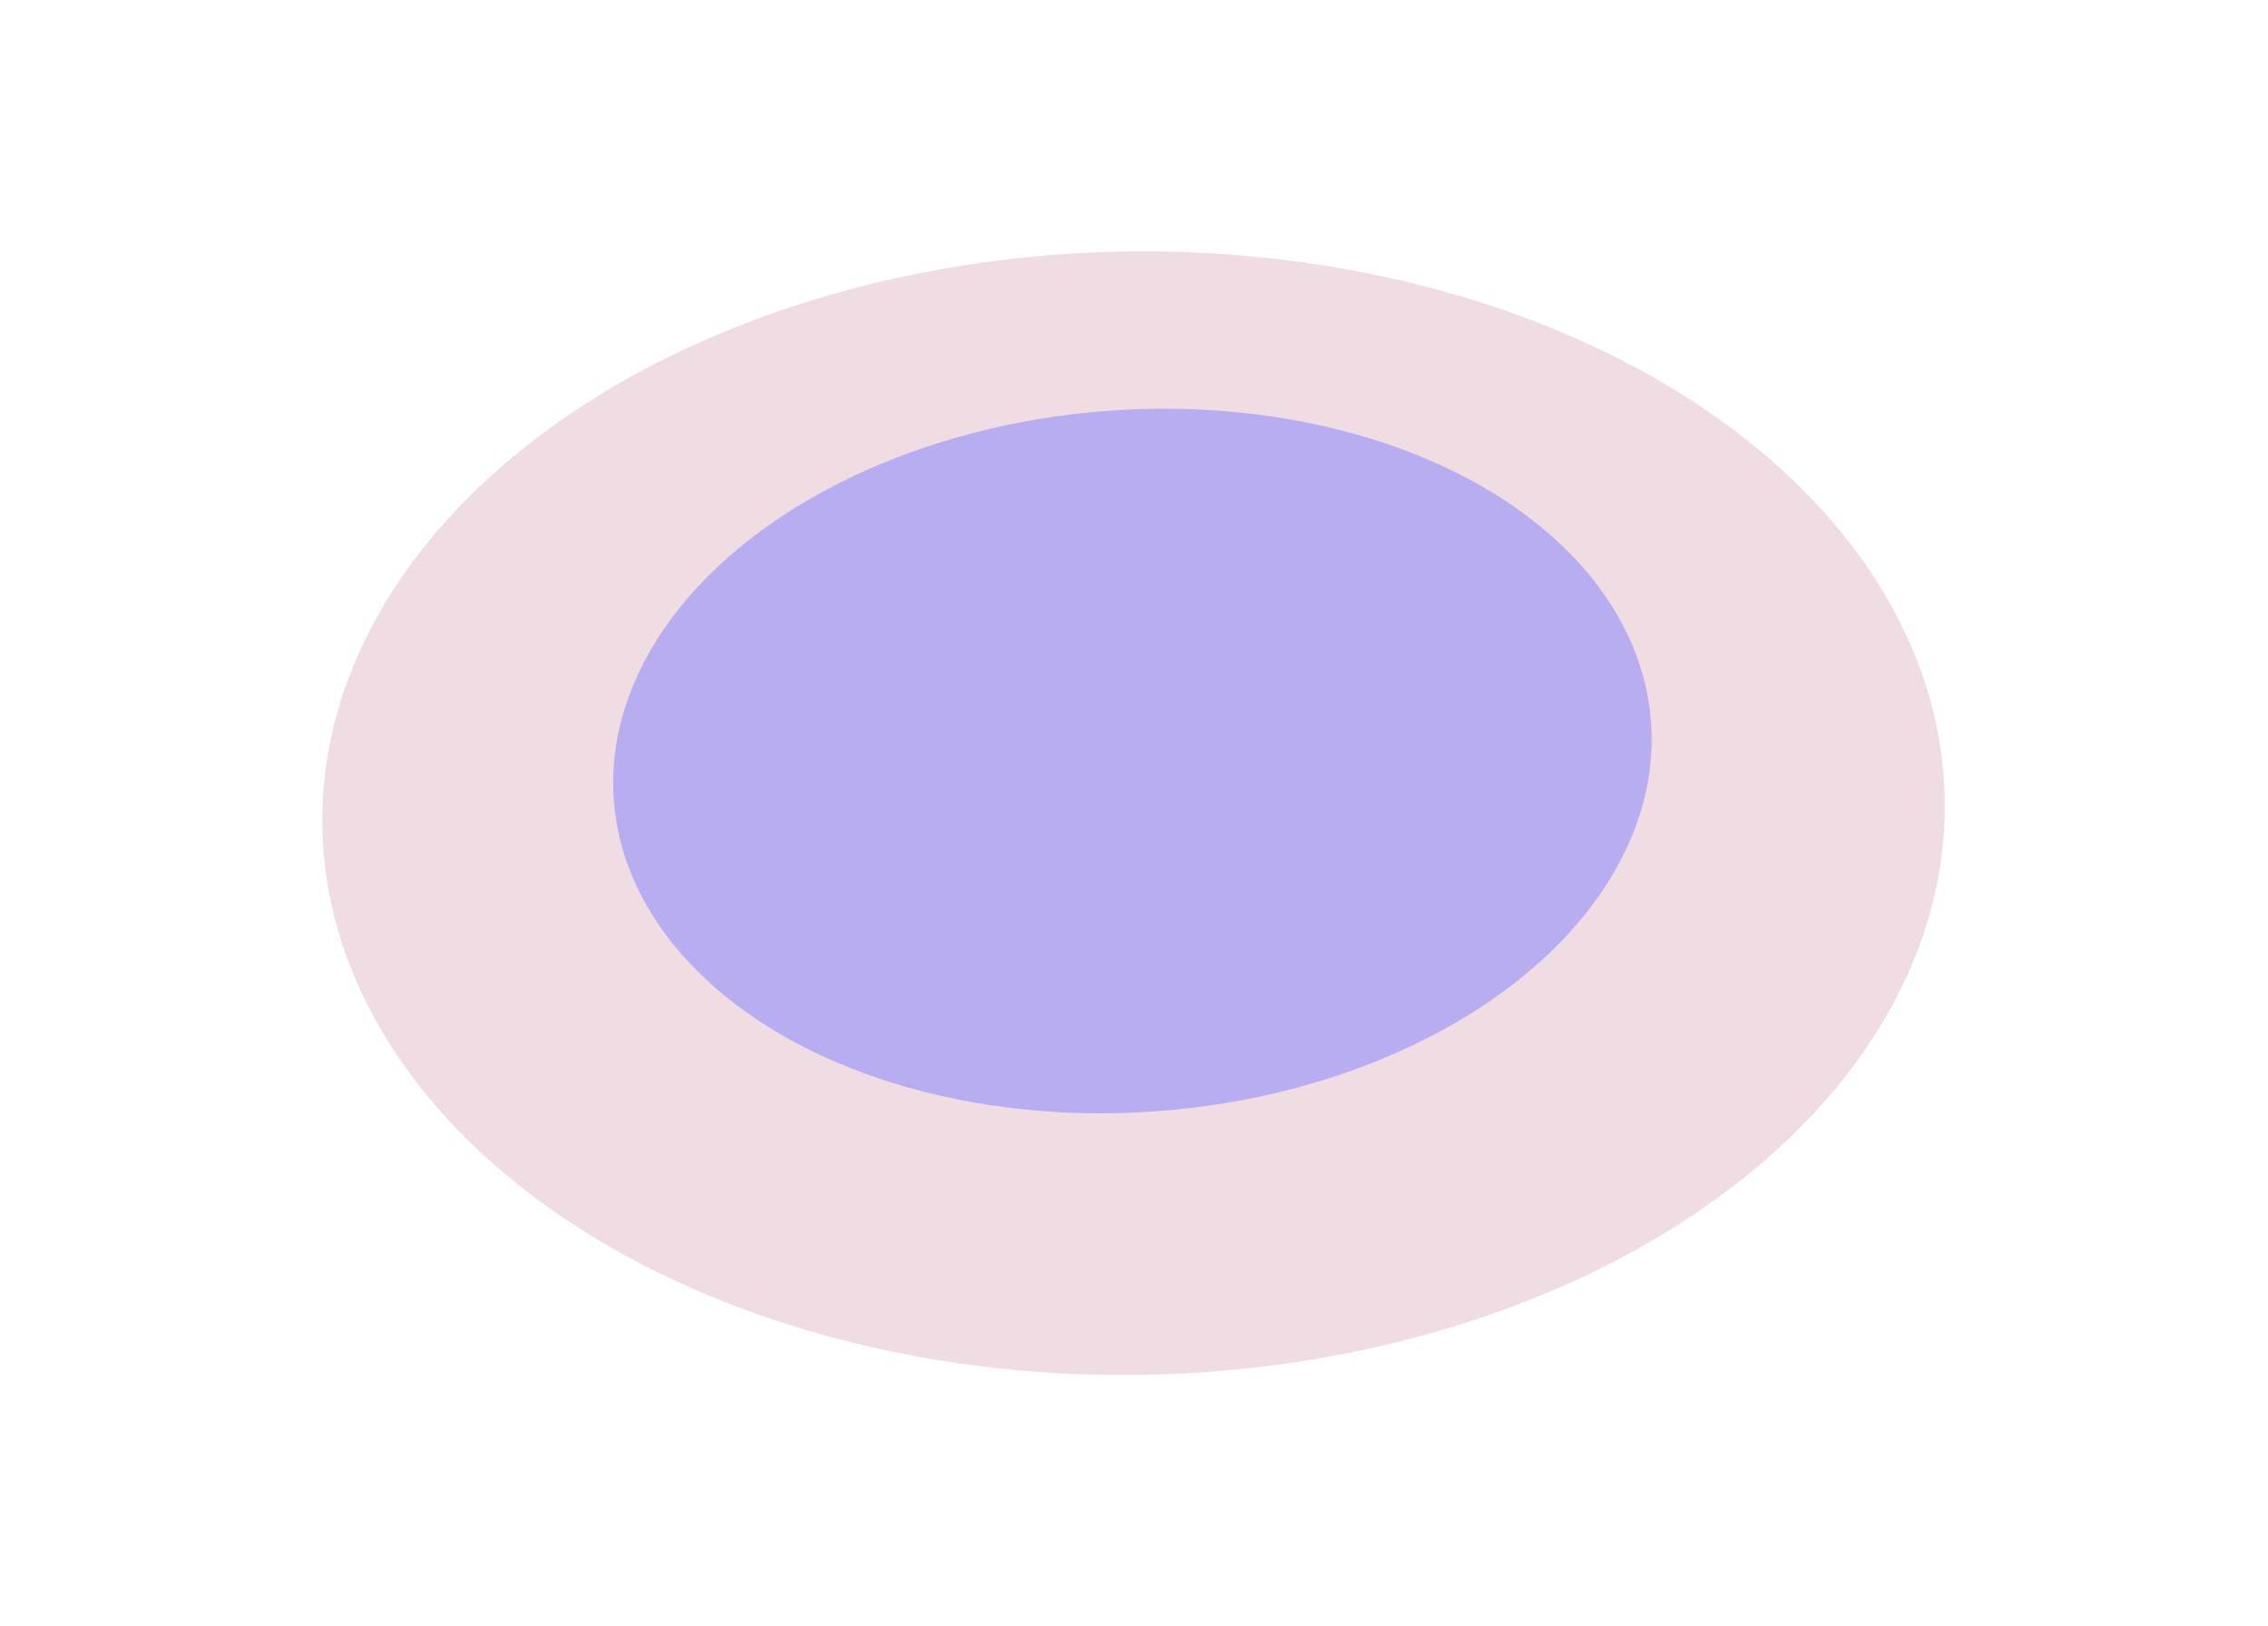
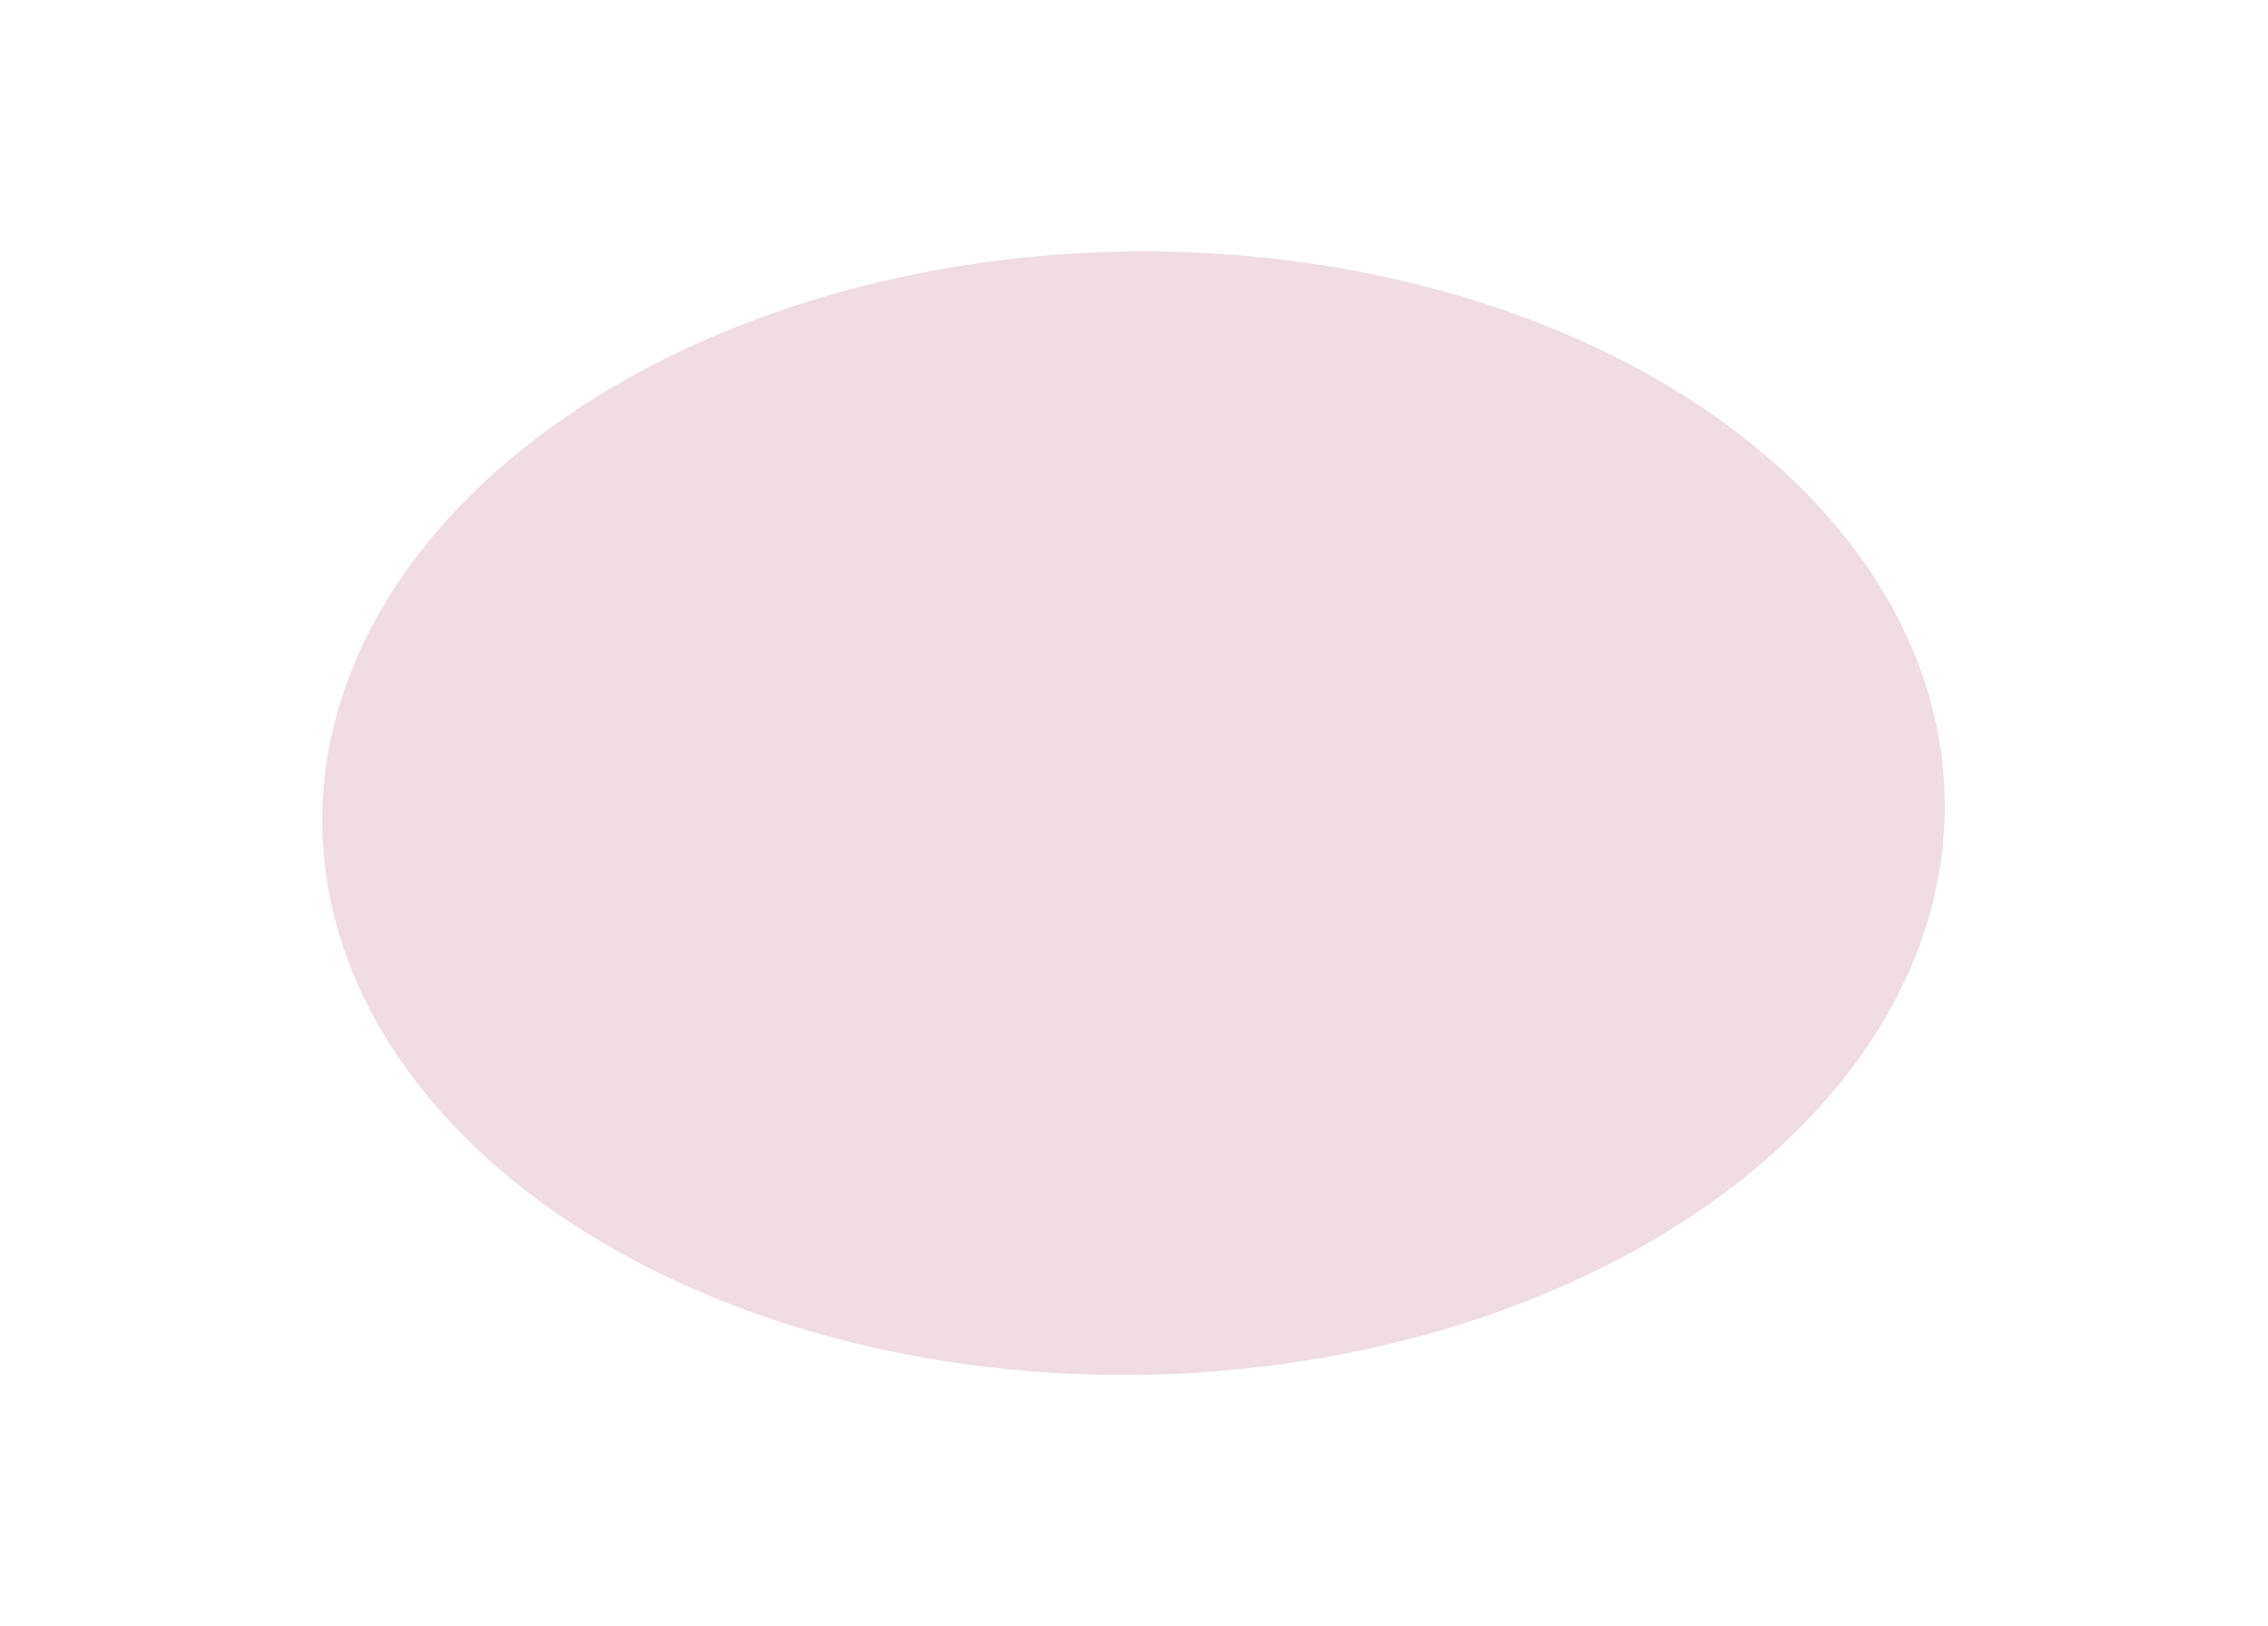
<svg xmlns="http://www.w3.org/2000/svg" width="908" height="651" viewBox="0 0 908 651" fill="none">
  <g filter="url(#filter0_f_42_542)">
    <ellipse rx="293.209" ry="264.868" transform="matrix(0.896 0.443 -0.721 0.693 453.817 325.5)" fill="#EFDDE3" />
  </g>
  <g filter="url(#filter1_f_42_542)">
-     <ellipse rx="190.289" ry="163.998" transform="matrix(0.88 -0.475 0.751 0.66 453.362 304.622)" fill="#B8ADF1" />
-   </g>
+     </g>
  <defs>
    <filter id="filter0_f_42_542" x="28.904" y="0.598" width="849.828" height="649.805" filterUnits="userSpaceOnUse" color-interpolation-filters="sRGB">
      <feFlood flood-opacity="0" result="BackgroundImageFix" />
      <feBlend mode="normal" in="SourceGraphic" in2="BackgroundImageFix" result="shape" />
      <feGaussianBlur stdDeviation="50" result="effect1_foregroundBlur_42_542" />
    </filter>
    <filter id="filter1_f_42_542" x="105.52" y="23.506" width="695.683" height="562.232" filterUnits="userSpaceOnUse" color-interpolation-filters="sRGB">
      <feFlood flood-opacity="0" result="BackgroundImageFix" />
      <feBlend mode="normal" in="SourceGraphic" in2="BackgroundImageFix" result="shape" />
      <feGaussianBlur stdDeviation="70" result="effect1_foregroundBlur_42_542" />
    </filter>
  </defs>
</svg>